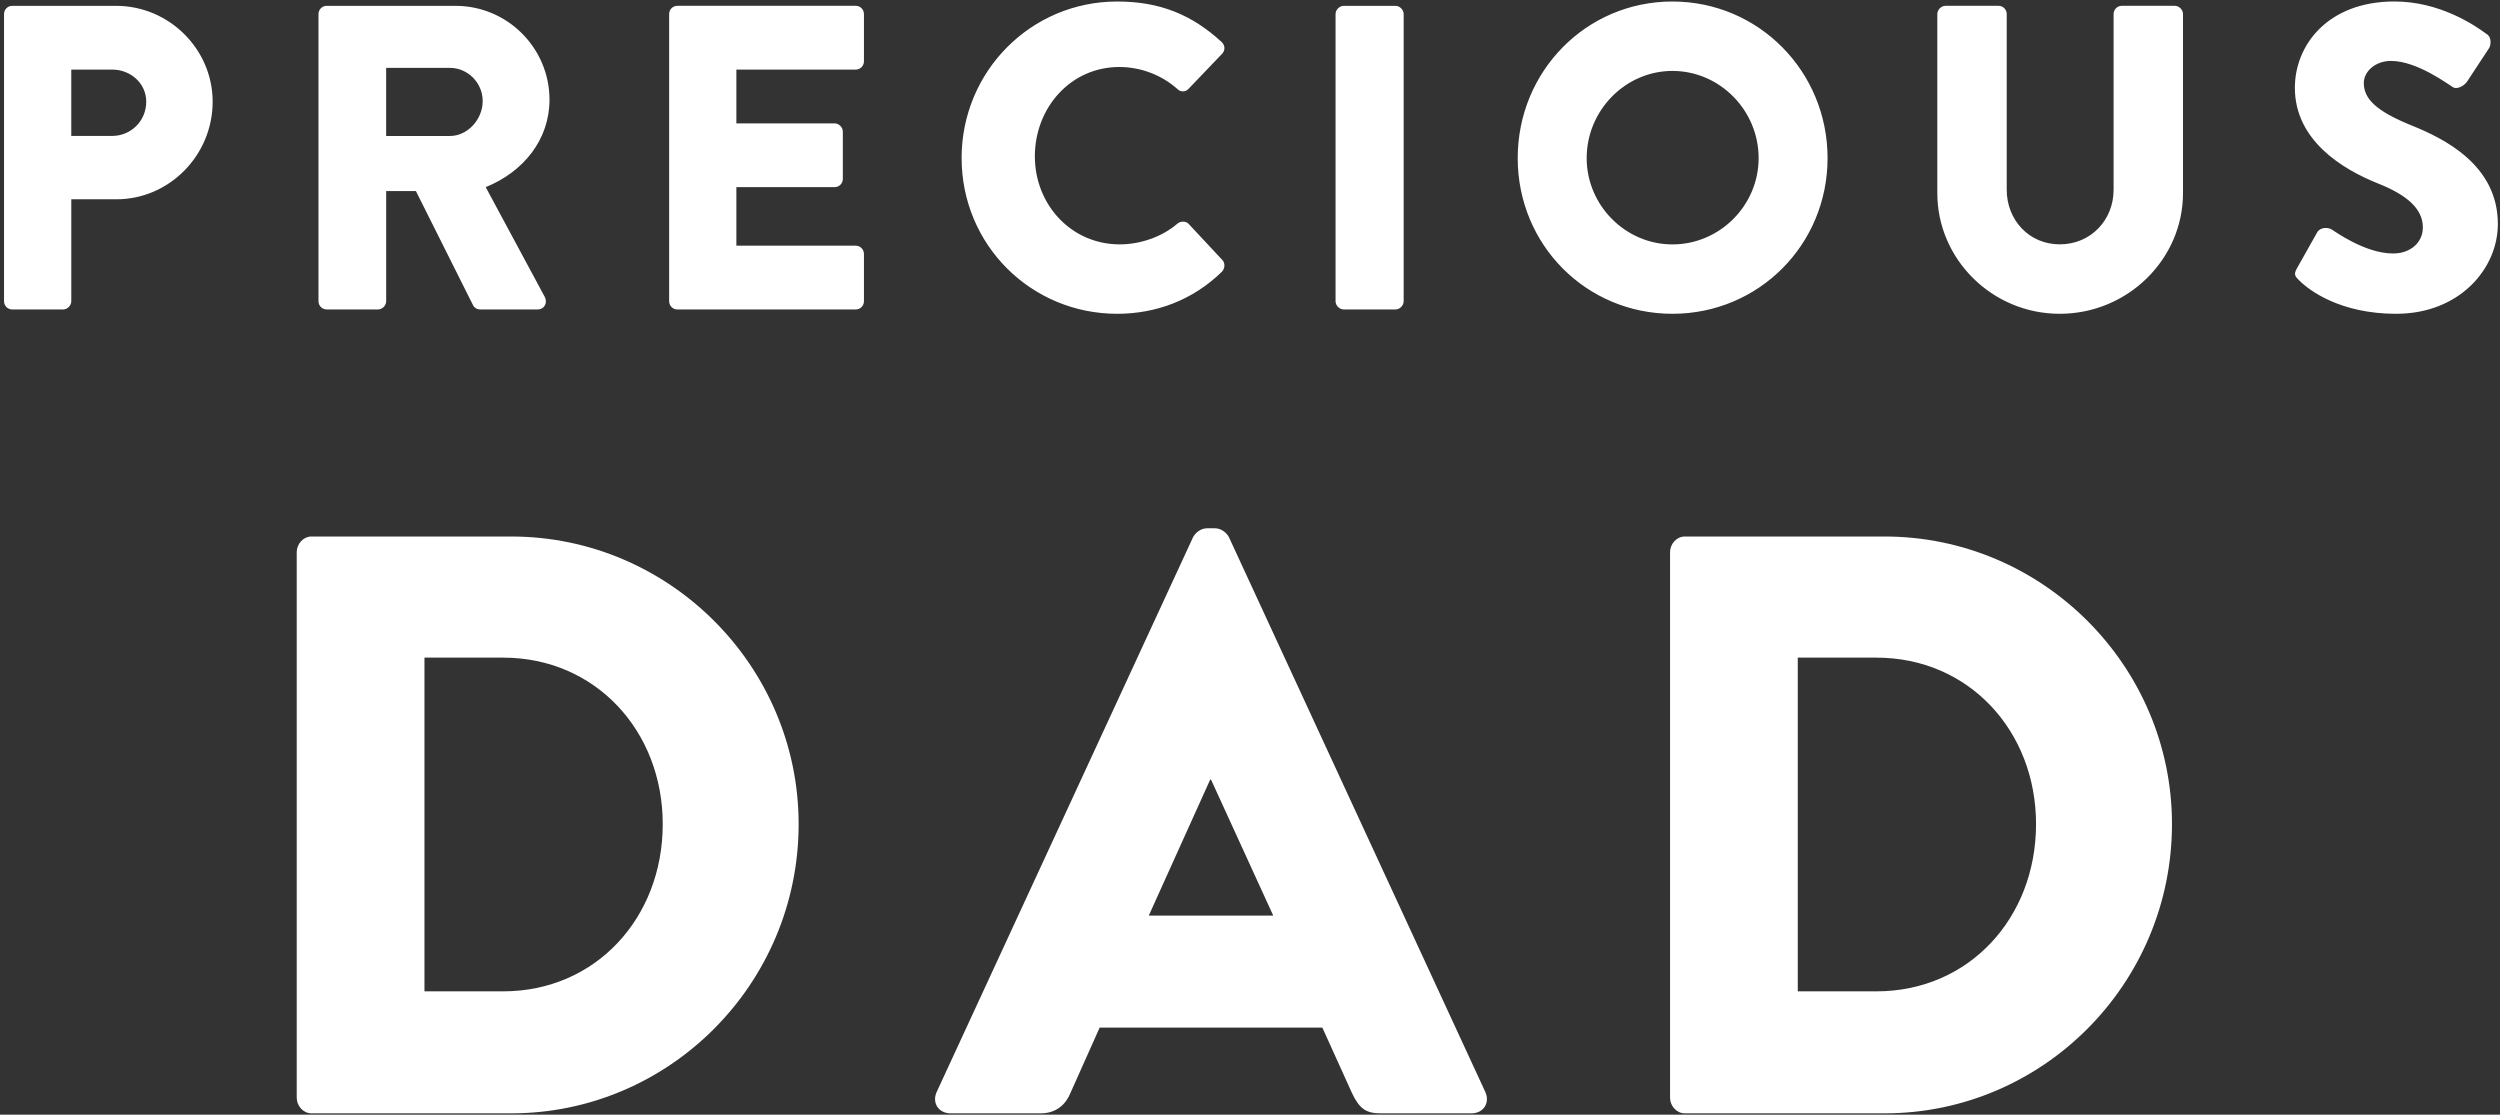
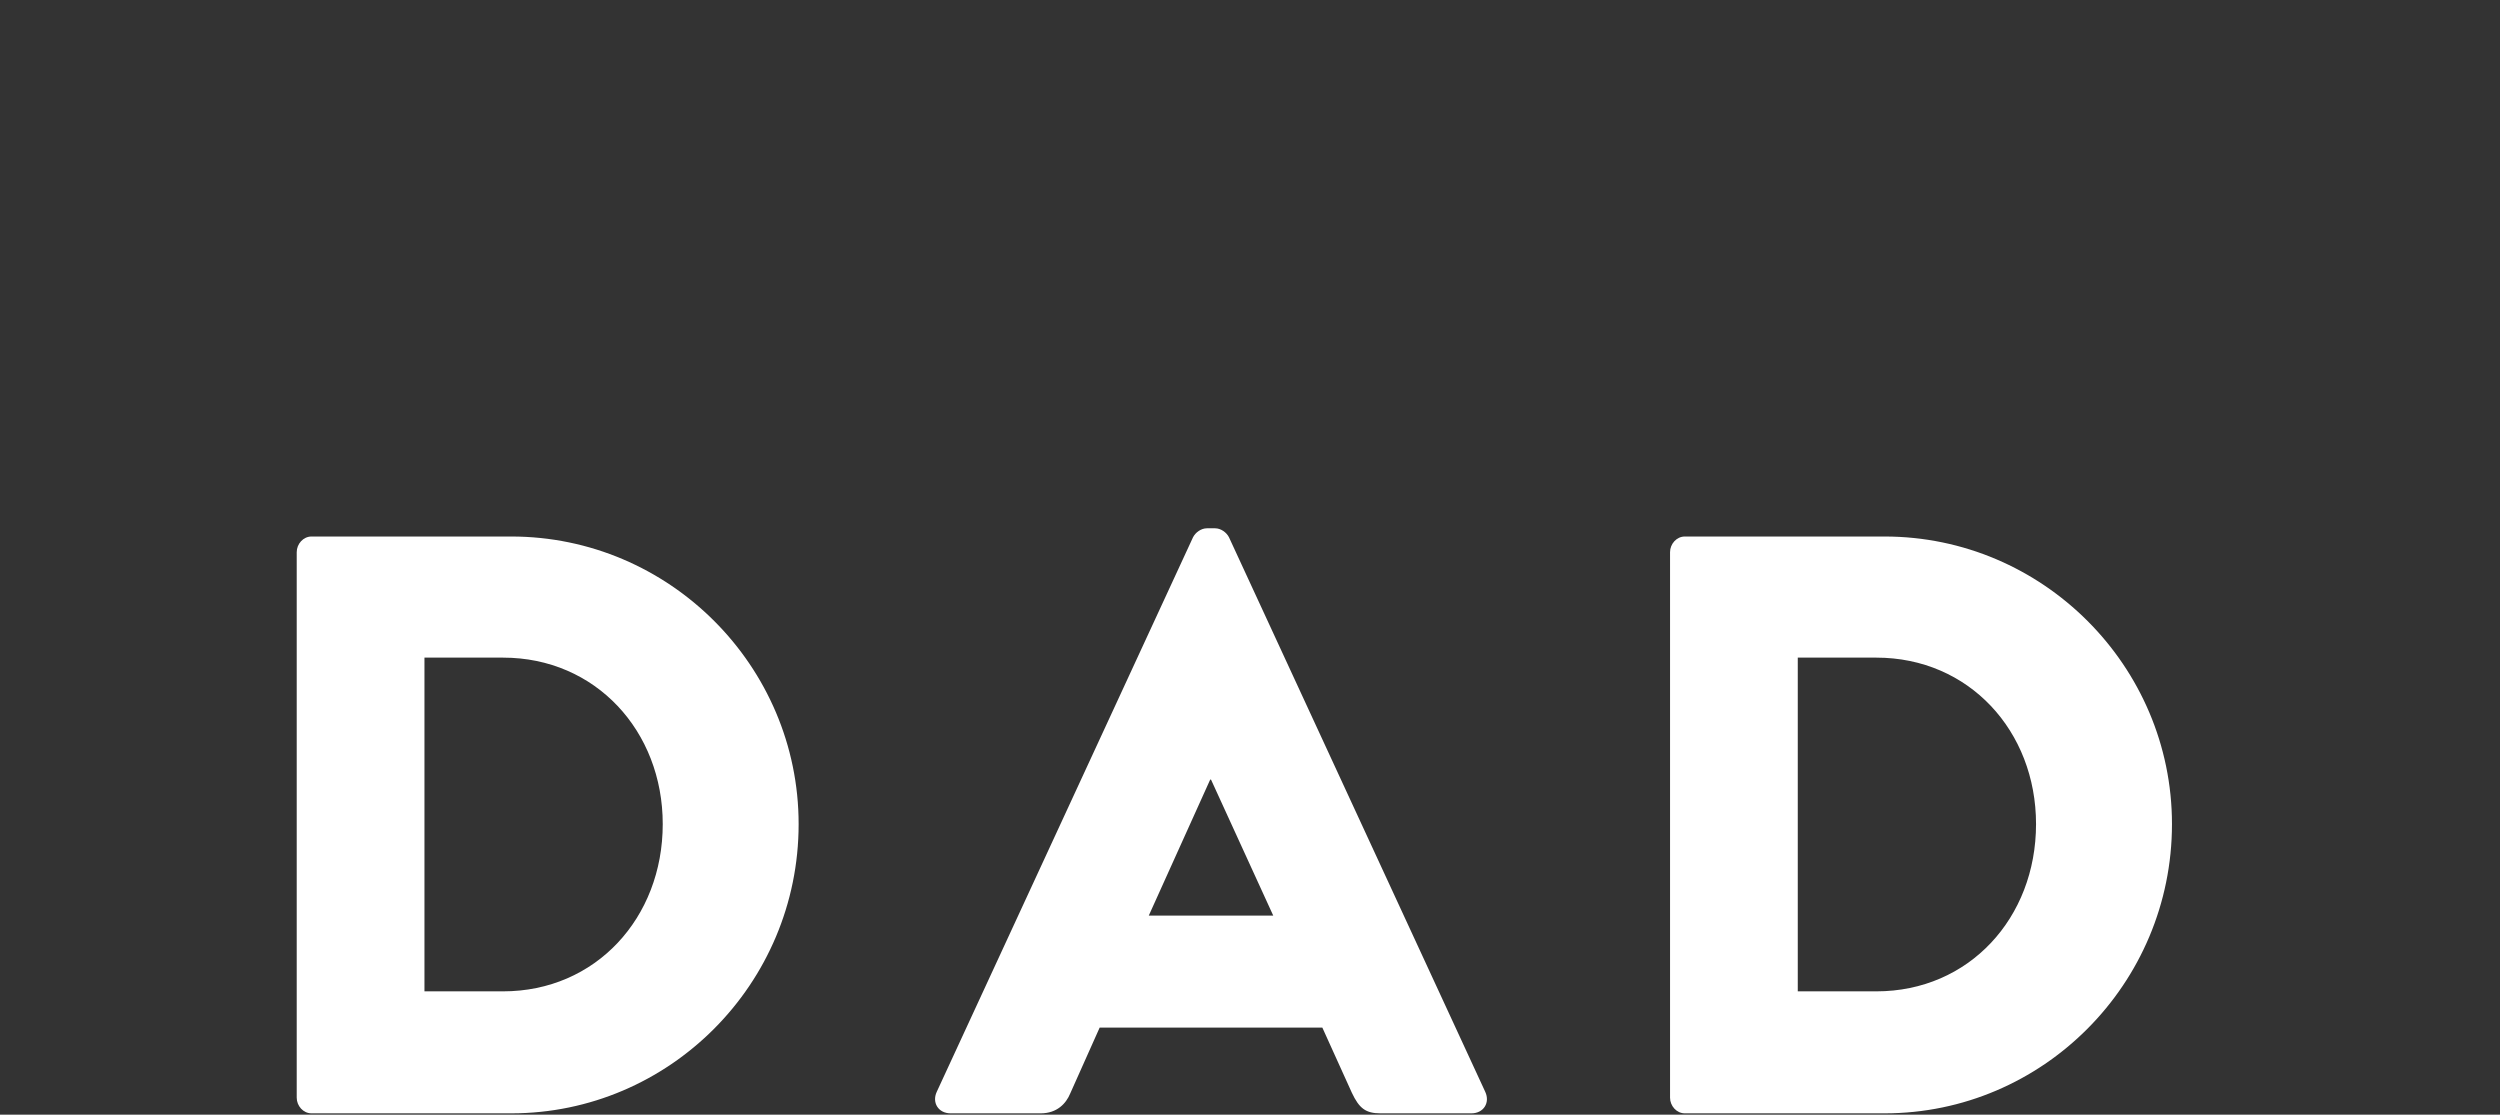
<svg xmlns="http://www.w3.org/2000/svg" width="157" height="70" viewBox="0 0 157 70" fill="none">
  <rect x="0" y="0" width="157" height="70" fill="#333333" stroke="none" />
-   <path d="M0.253 18.916C0.253 19.188 0.47 19.434 0.768 19.434H3.962C4.232 19.434 4.477 19.19 4.477 18.916V12.515H7.318C10.619 12.515 13.354 9.765 13.354 6.386C13.354 3.09 10.621 0.367 7.291 0.367H0.768C0.47 0.367 0.253 0.611 0.253 0.885V18.916ZM4.476 8.538V4.37H7.046C8.21 4.37 9.184 5.242 9.184 6.385C9.184 7.61 8.21 8.536 7.046 8.536H4.476V8.538ZM20.001 18.916C20.001 19.188 20.217 19.434 20.516 19.434H23.737C24.007 19.434 24.252 19.19 24.252 18.916V11.997H26.118L29.718 19.188C29.771 19.298 29.934 19.433 30.151 19.433H33.751C34.21 19.433 34.399 18.997 34.21 18.643L30.503 11.753C32.857 10.799 34.508 8.784 34.508 6.263C34.508 3.008 31.856 0.367 28.608 0.367H20.516C20.217 0.367 20.001 0.611 20.001 0.885V18.916ZM24.25 4.262H28.256C29.366 4.262 30.313 5.193 30.313 6.346C30.313 7.498 29.366 8.54 28.256 8.54H24.25V4.262ZM42.022 18.916C42.022 19.188 42.238 19.434 42.537 19.434H53.741C54.04 19.434 54.256 19.19 54.256 18.916V15.948C54.256 15.676 54.04 15.43 53.741 15.43H46.244V11.753H52.415C52.685 11.753 52.93 11.535 52.93 11.235V8.266C52.93 7.994 52.686 7.748 52.415 7.748H46.244V4.37H53.741C54.04 4.37 54.256 4.125 54.256 3.851V0.883C54.256 0.611 54.04 0.365 53.741 0.365H42.537C42.238 0.365 42.022 0.61 42.022 0.883V18.916ZM60.39 9.928C60.39 15.376 64.748 19.706 70.16 19.706C72.57 19.706 74.897 18.862 76.737 17.063C76.926 16.873 76.953 16.518 76.763 16.328L74.652 14.066C74.49 13.876 74.138 13.876 73.948 14.039C72.974 14.883 71.594 15.347 70.321 15.347C67.263 15.347 64.989 12.841 64.989 9.819C64.989 6.768 67.234 4.207 70.293 4.207C71.619 4.207 72.945 4.699 73.946 5.596C74.136 5.787 74.434 5.787 74.624 5.596L76.735 3.391C76.951 3.173 76.951 2.846 76.708 2.628C74.867 0.939 72.865 0.095 70.159 0.095C64.746 0.095 60.388 4.481 60.388 9.928H60.39ZM83.873 18.916C83.873 19.188 84.116 19.434 84.388 19.434H87.636C87.906 19.434 88.15 19.19 88.15 18.916V0.885C88.15 0.613 87.907 0.367 87.636 0.367H84.388C84.118 0.367 83.873 0.611 83.873 0.885V18.916ZM95.312 9.928C95.312 15.376 99.616 19.706 105.027 19.706C110.44 19.706 114.771 15.374 114.771 9.928C114.771 4.481 110.442 0.095 105.027 0.095C99.615 0.095 95.312 4.481 95.312 9.928ZM99.643 9.928C99.643 6.931 102.078 4.454 105.029 4.454C108.007 4.454 110.442 6.933 110.442 9.928C110.442 12.897 108.005 15.349 105.029 15.349C102.079 15.349 99.643 12.897 99.643 9.928ZM121.664 12.134C121.664 16.273 125.102 19.706 129.351 19.706C133.626 19.706 137.092 16.273 137.092 12.134V0.883C137.092 0.611 136.849 0.365 136.578 0.365H133.249C132.951 0.365 132.734 0.61 132.734 0.883V11.915C132.734 13.822 131.299 15.345 129.351 15.345C127.429 15.345 126.022 13.82 126.022 11.915V0.883C126.022 0.611 125.806 0.365 125.507 0.365H122.179C121.909 0.365 121.664 0.61 121.664 0.883V12.134ZM144.39 17.608C145.012 18.235 146.96 19.706 150.478 19.706C154.457 19.706 156.865 16.873 156.865 14.068C156.865 10.364 153.508 8.702 151.397 7.858C149.259 6.985 148.447 6.222 148.447 5.215C148.447 4.479 149.179 3.826 150.153 3.826C151.804 3.826 153.78 5.325 154.023 5.461C154.266 5.652 154.754 5.407 154.943 5.107L156.323 3.009C156.432 2.819 156.486 2.328 156.161 2.137C155.349 1.538 153.183 0.093 150.369 0.093C146.202 0.093 144.118 2.817 144.118 5.514C144.118 8.782 147.041 10.608 149.368 11.533C151.207 12.269 152.155 13.14 152.155 14.284C152.155 15.237 151.37 15.919 150.287 15.919C148.501 15.919 146.553 14.475 146.444 14.421C146.254 14.284 145.74 14.23 145.523 14.584L144.251 16.846C144.034 17.227 144.115 17.337 144.386 17.608H144.39Z" fill="white" />
  <path d="M18.634 68.934C18.634 69.452 19.045 69.918 19.56 69.918H32.105C42.03 69.918 50.154 61.793 50.154 51.753C50.154 41.817 42.03 33.693 32.105 33.693H19.56C19.045 33.693 18.634 34.159 18.634 34.677V68.936V68.934ZM26.656 62.258V41.299H31.592C37.402 41.299 41.62 45.906 41.62 51.752C41.62 57.651 37.402 62.257 31.592 62.257H26.656V62.258ZM59.7 69.918H65.356C66.384 69.918 66.951 69.297 67.207 68.676L69.058 64.535H83.044L84.896 68.624C85.358 69.608 85.769 69.918 86.695 69.918H92.403C93.174 69.918 93.585 69.245 93.276 68.573L77.182 33.745C77.028 33.435 76.668 33.177 76.309 33.177H75.794C75.433 33.177 75.075 33.435 74.92 33.745L58.825 68.573C58.516 69.245 58.927 69.918 59.7 69.918ZM72.144 57.498L76 48.959H76.052L79.959 57.498H72.144ZM104.879 68.934C104.879 69.452 105.29 69.918 105.805 69.918H118.351C128.276 69.918 136.4 61.793 136.4 51.753C136.4 41.817 128.276 33.693 118.351 33.693H105.805C105.29 33.693 104.879 34.159 104.879 34.677V68.936V68.934ZM112.9 62.258V41.299H117.836C123.646 41.299 127.863 45.906 127.863 51.752C127.863 57.651 123.646 62.257 117.836 62.257H112.9V62.258Z" fill="white" />
</svg>